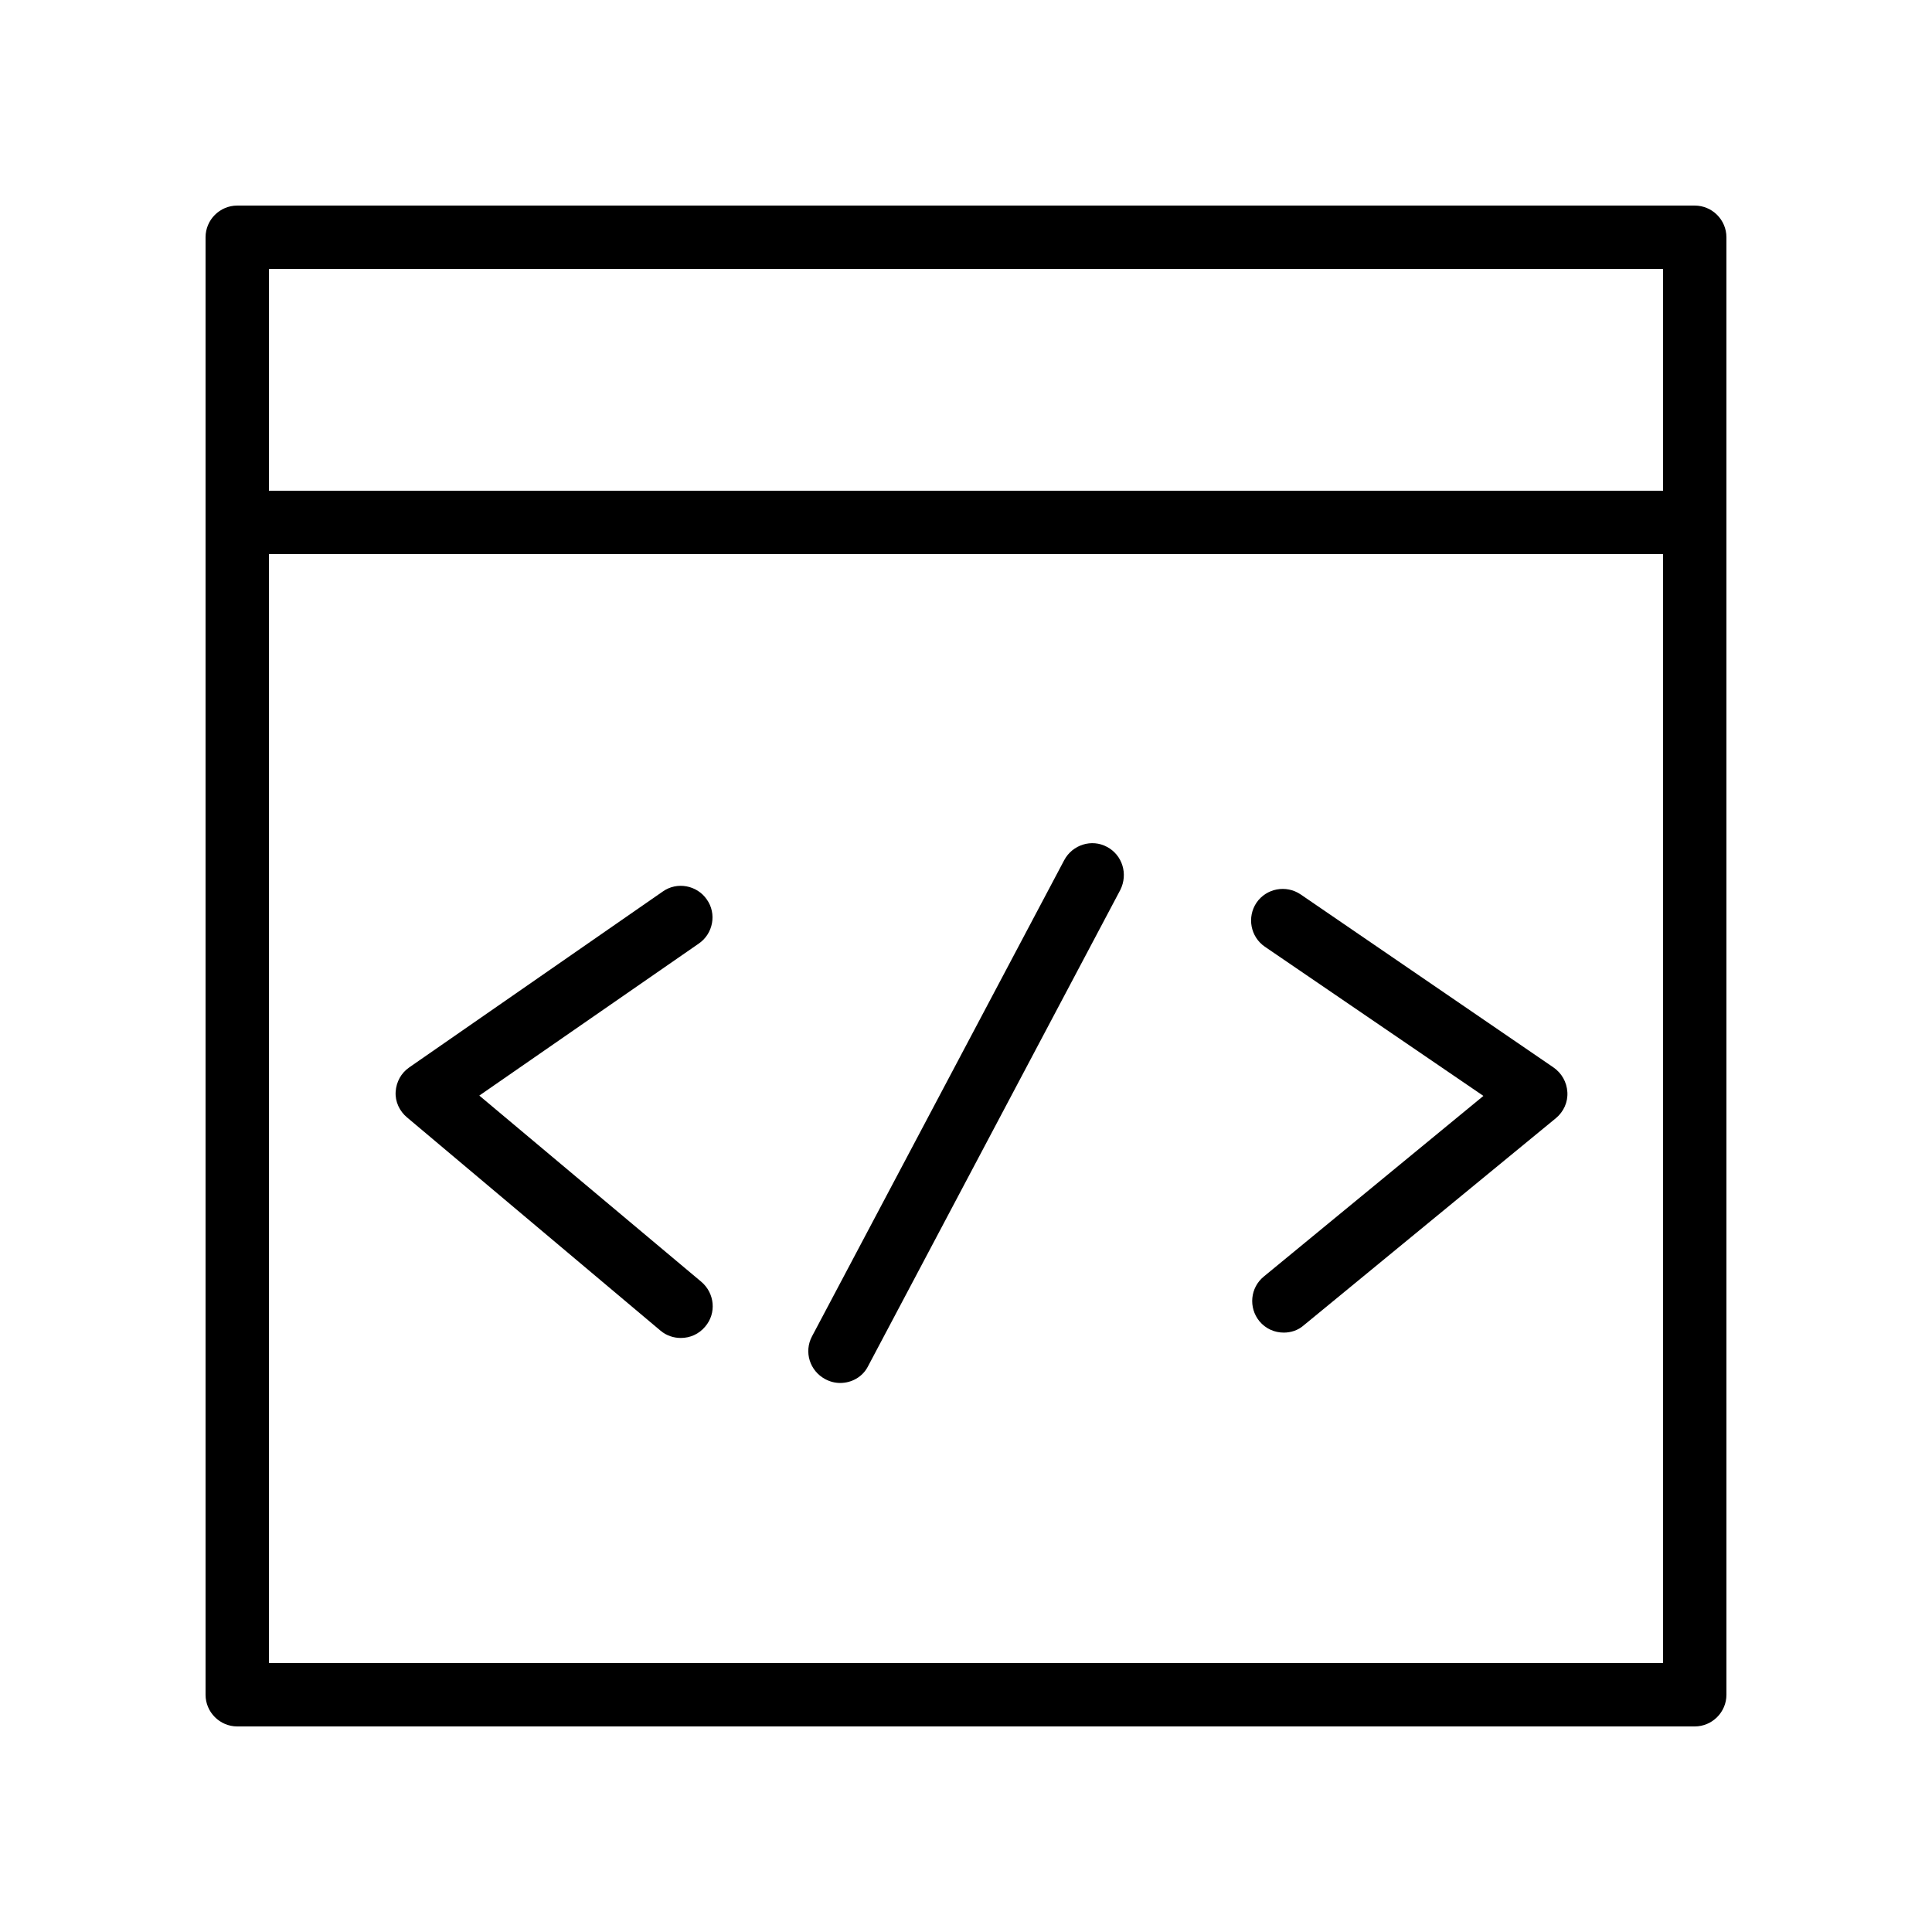
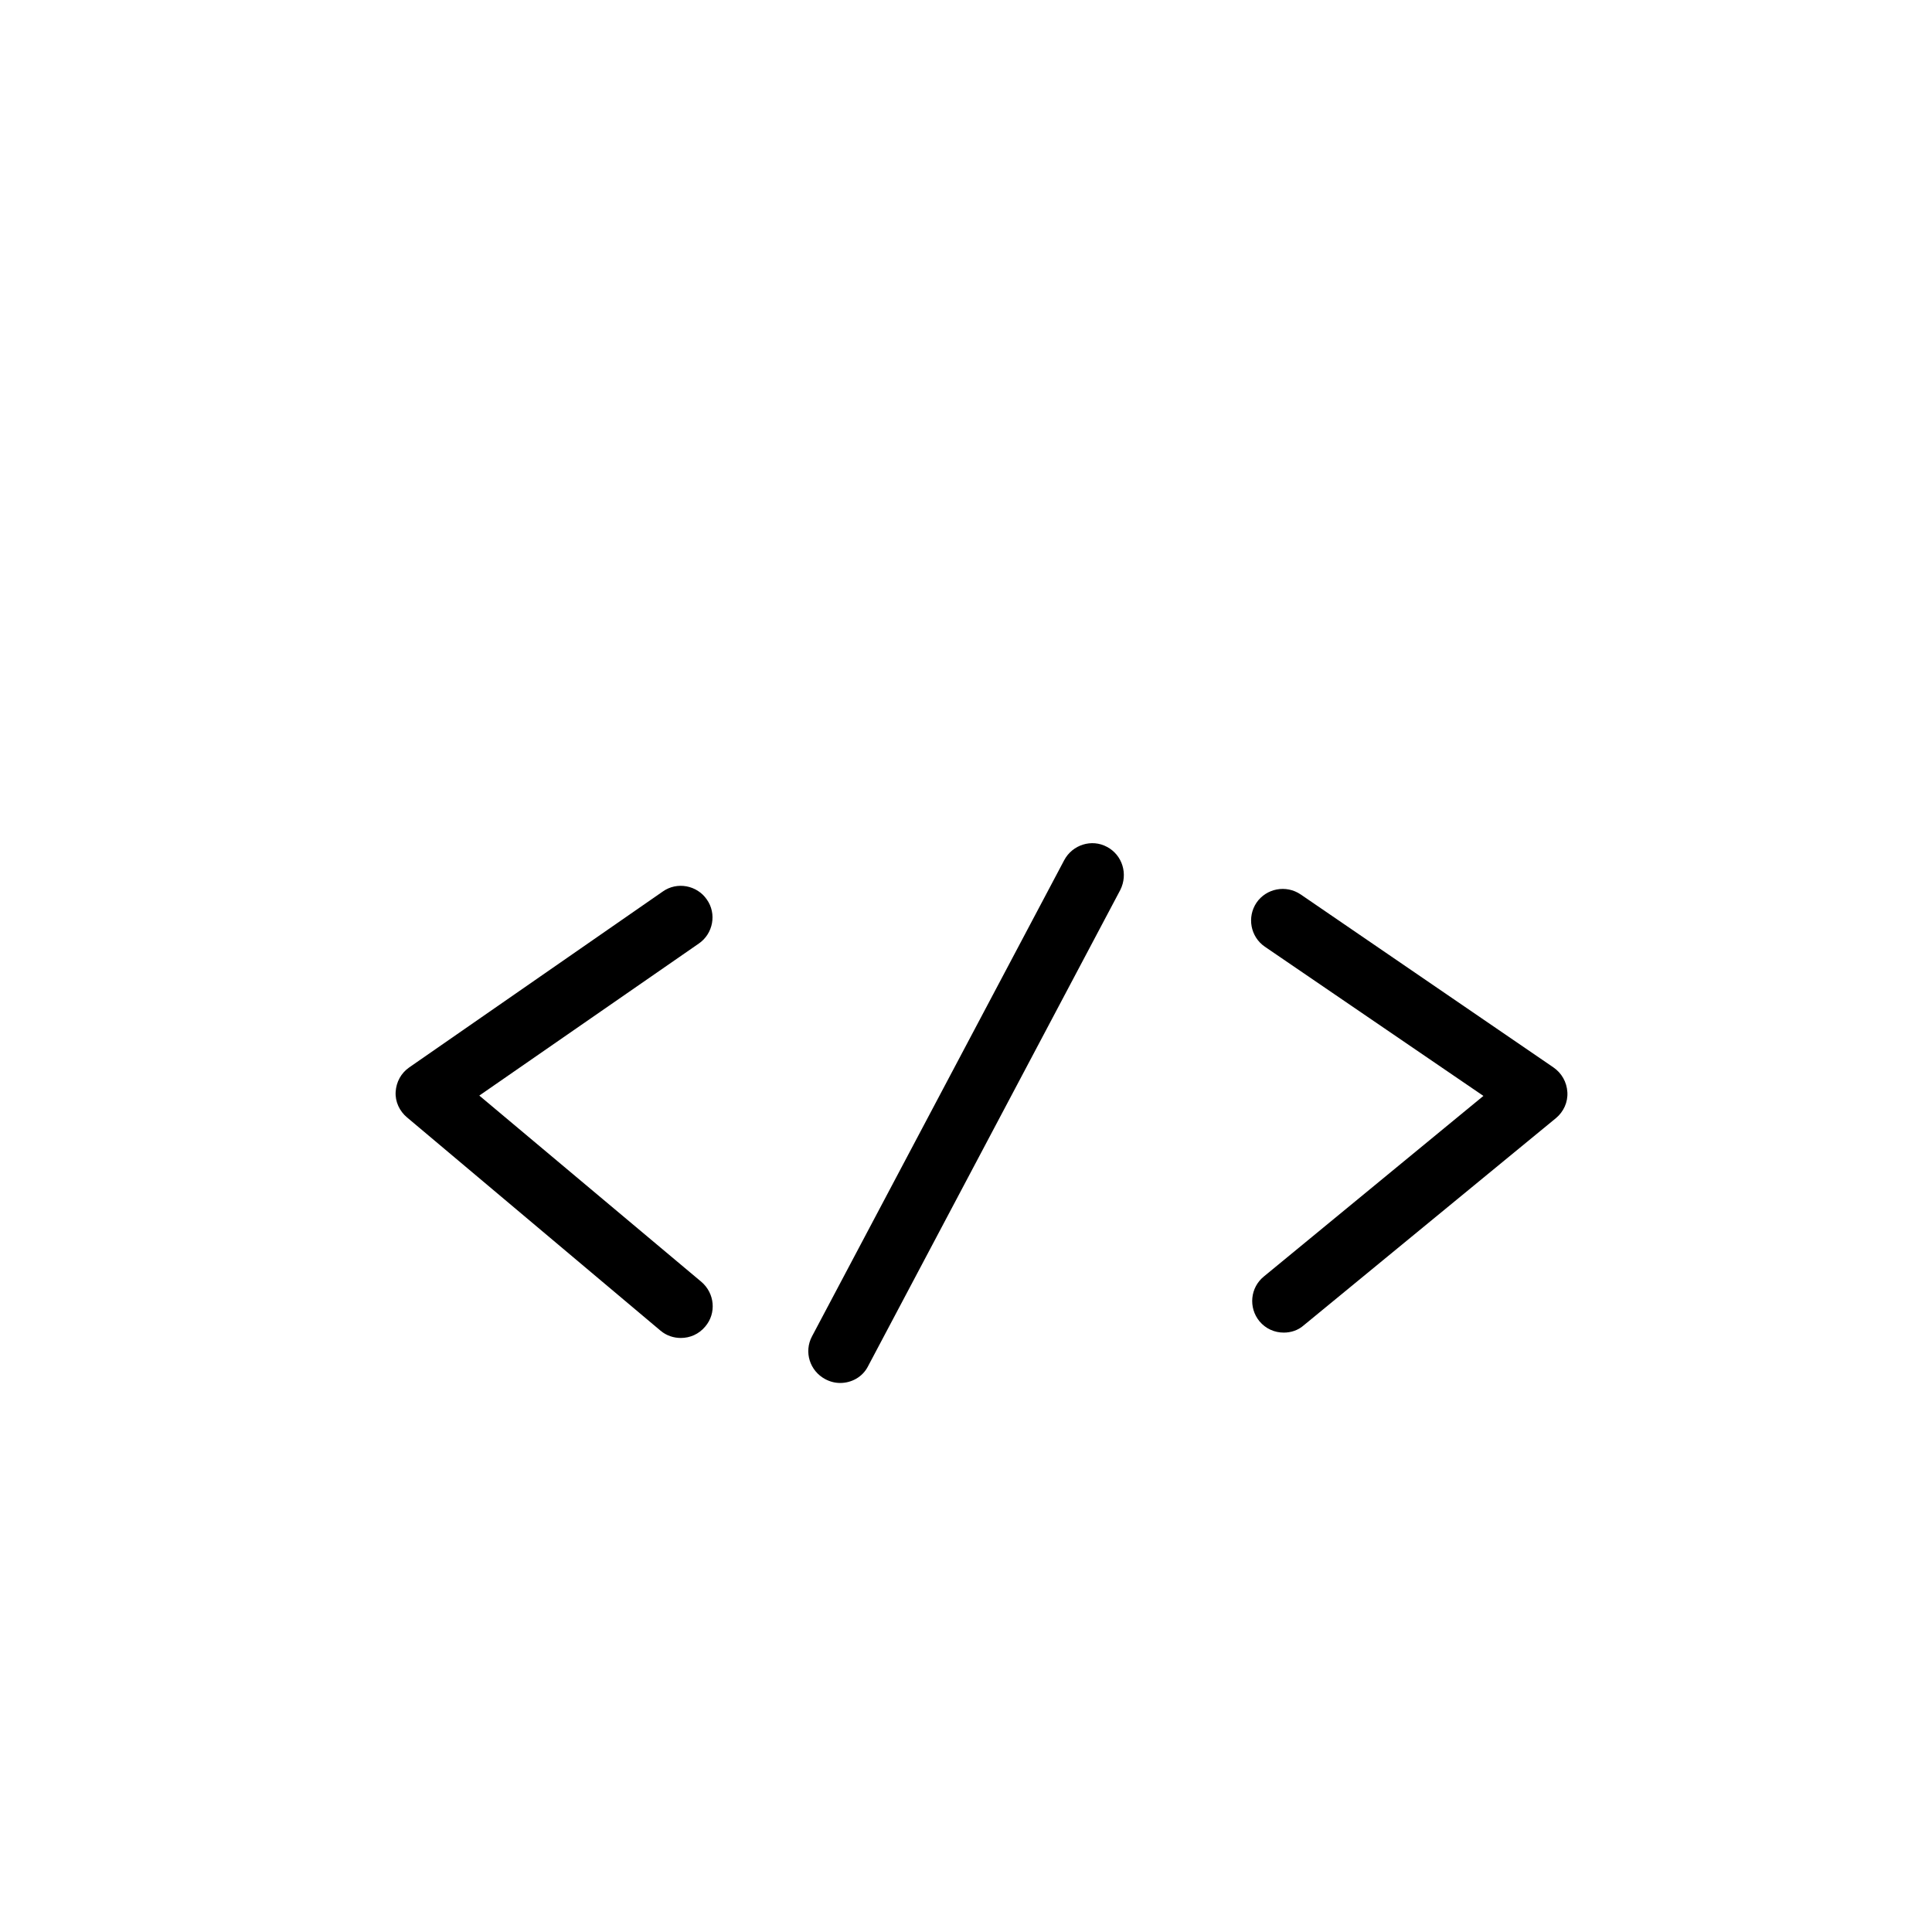
<svg xmlns="http://www.w3.org/2000/svg" fill="#000000" width="800px" height="800px" version="1.1" viewBox="144 144 512 512">
  <g>
-     <path d="m593.12 198.48h-386.25c-4.617 0-8.395 3.777-8.395 8.395v386.25c0 4.617 3.777 8.398 8.398 8.398h386.25c4.617 0 8.398-3.777 8.398-8.398l-0.004-386.25c0-4.617-3.781-8.395-8.398-8.395zm-8.395 16.793v58.777h-369.46v-58.777zm-369.46 369.46v-293.89h369.46v293.89z" />
    <path d="m271.02 434.34 58.191-40.305c3.777-2.602 4.785-7.894 2.098-11.672-2.602-3.777-7.894-4.785-11.672-2.098l-67.176 46.602c-2.184 1.512-3.441 3.863-3.609 6.465-0.168 2.602 1.008 5.121 3.023 6.801l67.176 56.512c1.594 1.344 3.527 1.93 5.375 1.93 2.434 0 4.785-1.008 6.465-3.023 3.023-3.527 2.519-8.816-1.008-11.84z" />
    <path d="m488.67 381.02c-3.863-2.602-9.07-1.594-11.672 2.184-2.602 3.863-1.594 9.07 2.184 11.672l57.938 39.551-58.191 47.863c-3.609 2.938-4.113 8.23-1.176 11.84 1.68 2.016 4.031 3.023 6.465 3.023 1.848 0 3.777-0.586 5.289-1.93l66.84-54.914c2.016-1.68 3.191-4.199 3.023-6.887-0.168-2.688-1.512-5.039-3.695-6.551z" />
    <path d="m437.36 368.43c-4.031-2.184-9.152-0.586-11.336 3.527l-66.84 126.2c-2.184 4.113-0.586 9.152 3.527 11.336 1.258 0.672 2.602 1.008 3.945 1.008 3.023 0 5.961-1.594 7.391-4.449l66.84-126.2c2.102-4.199 0.59-9.238-3.527-11.422z" />
  </g>
</svg>